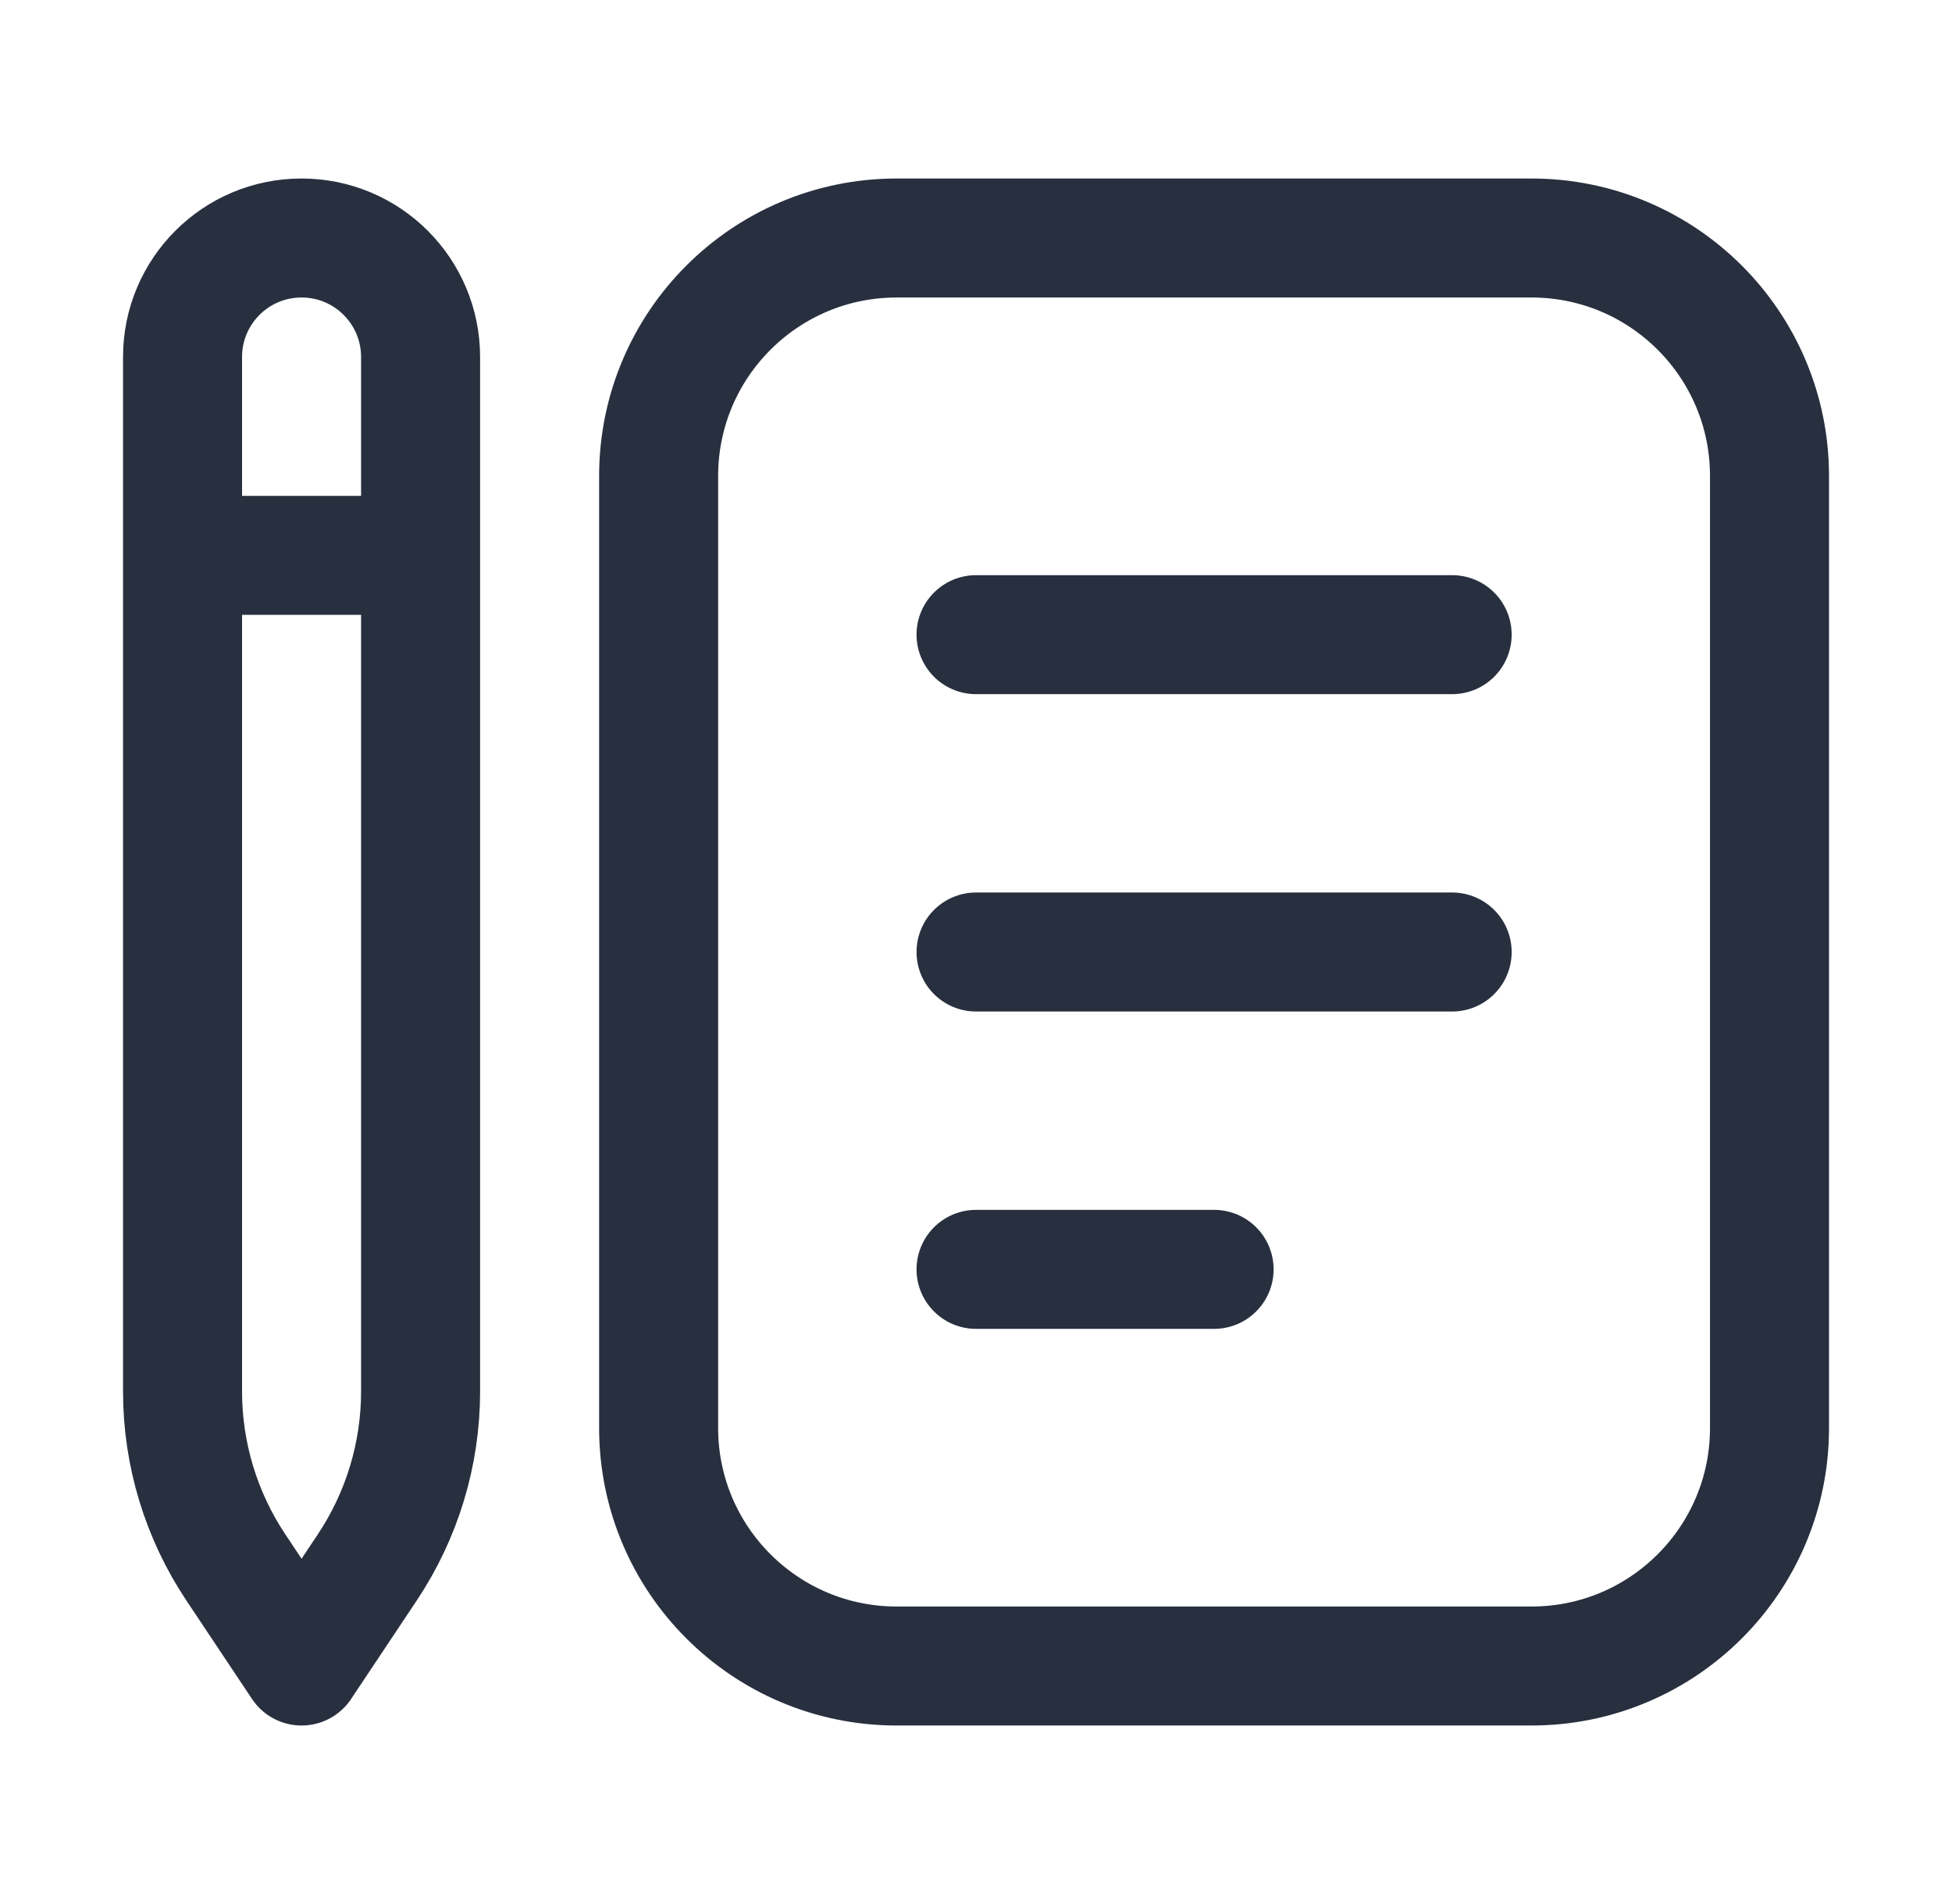
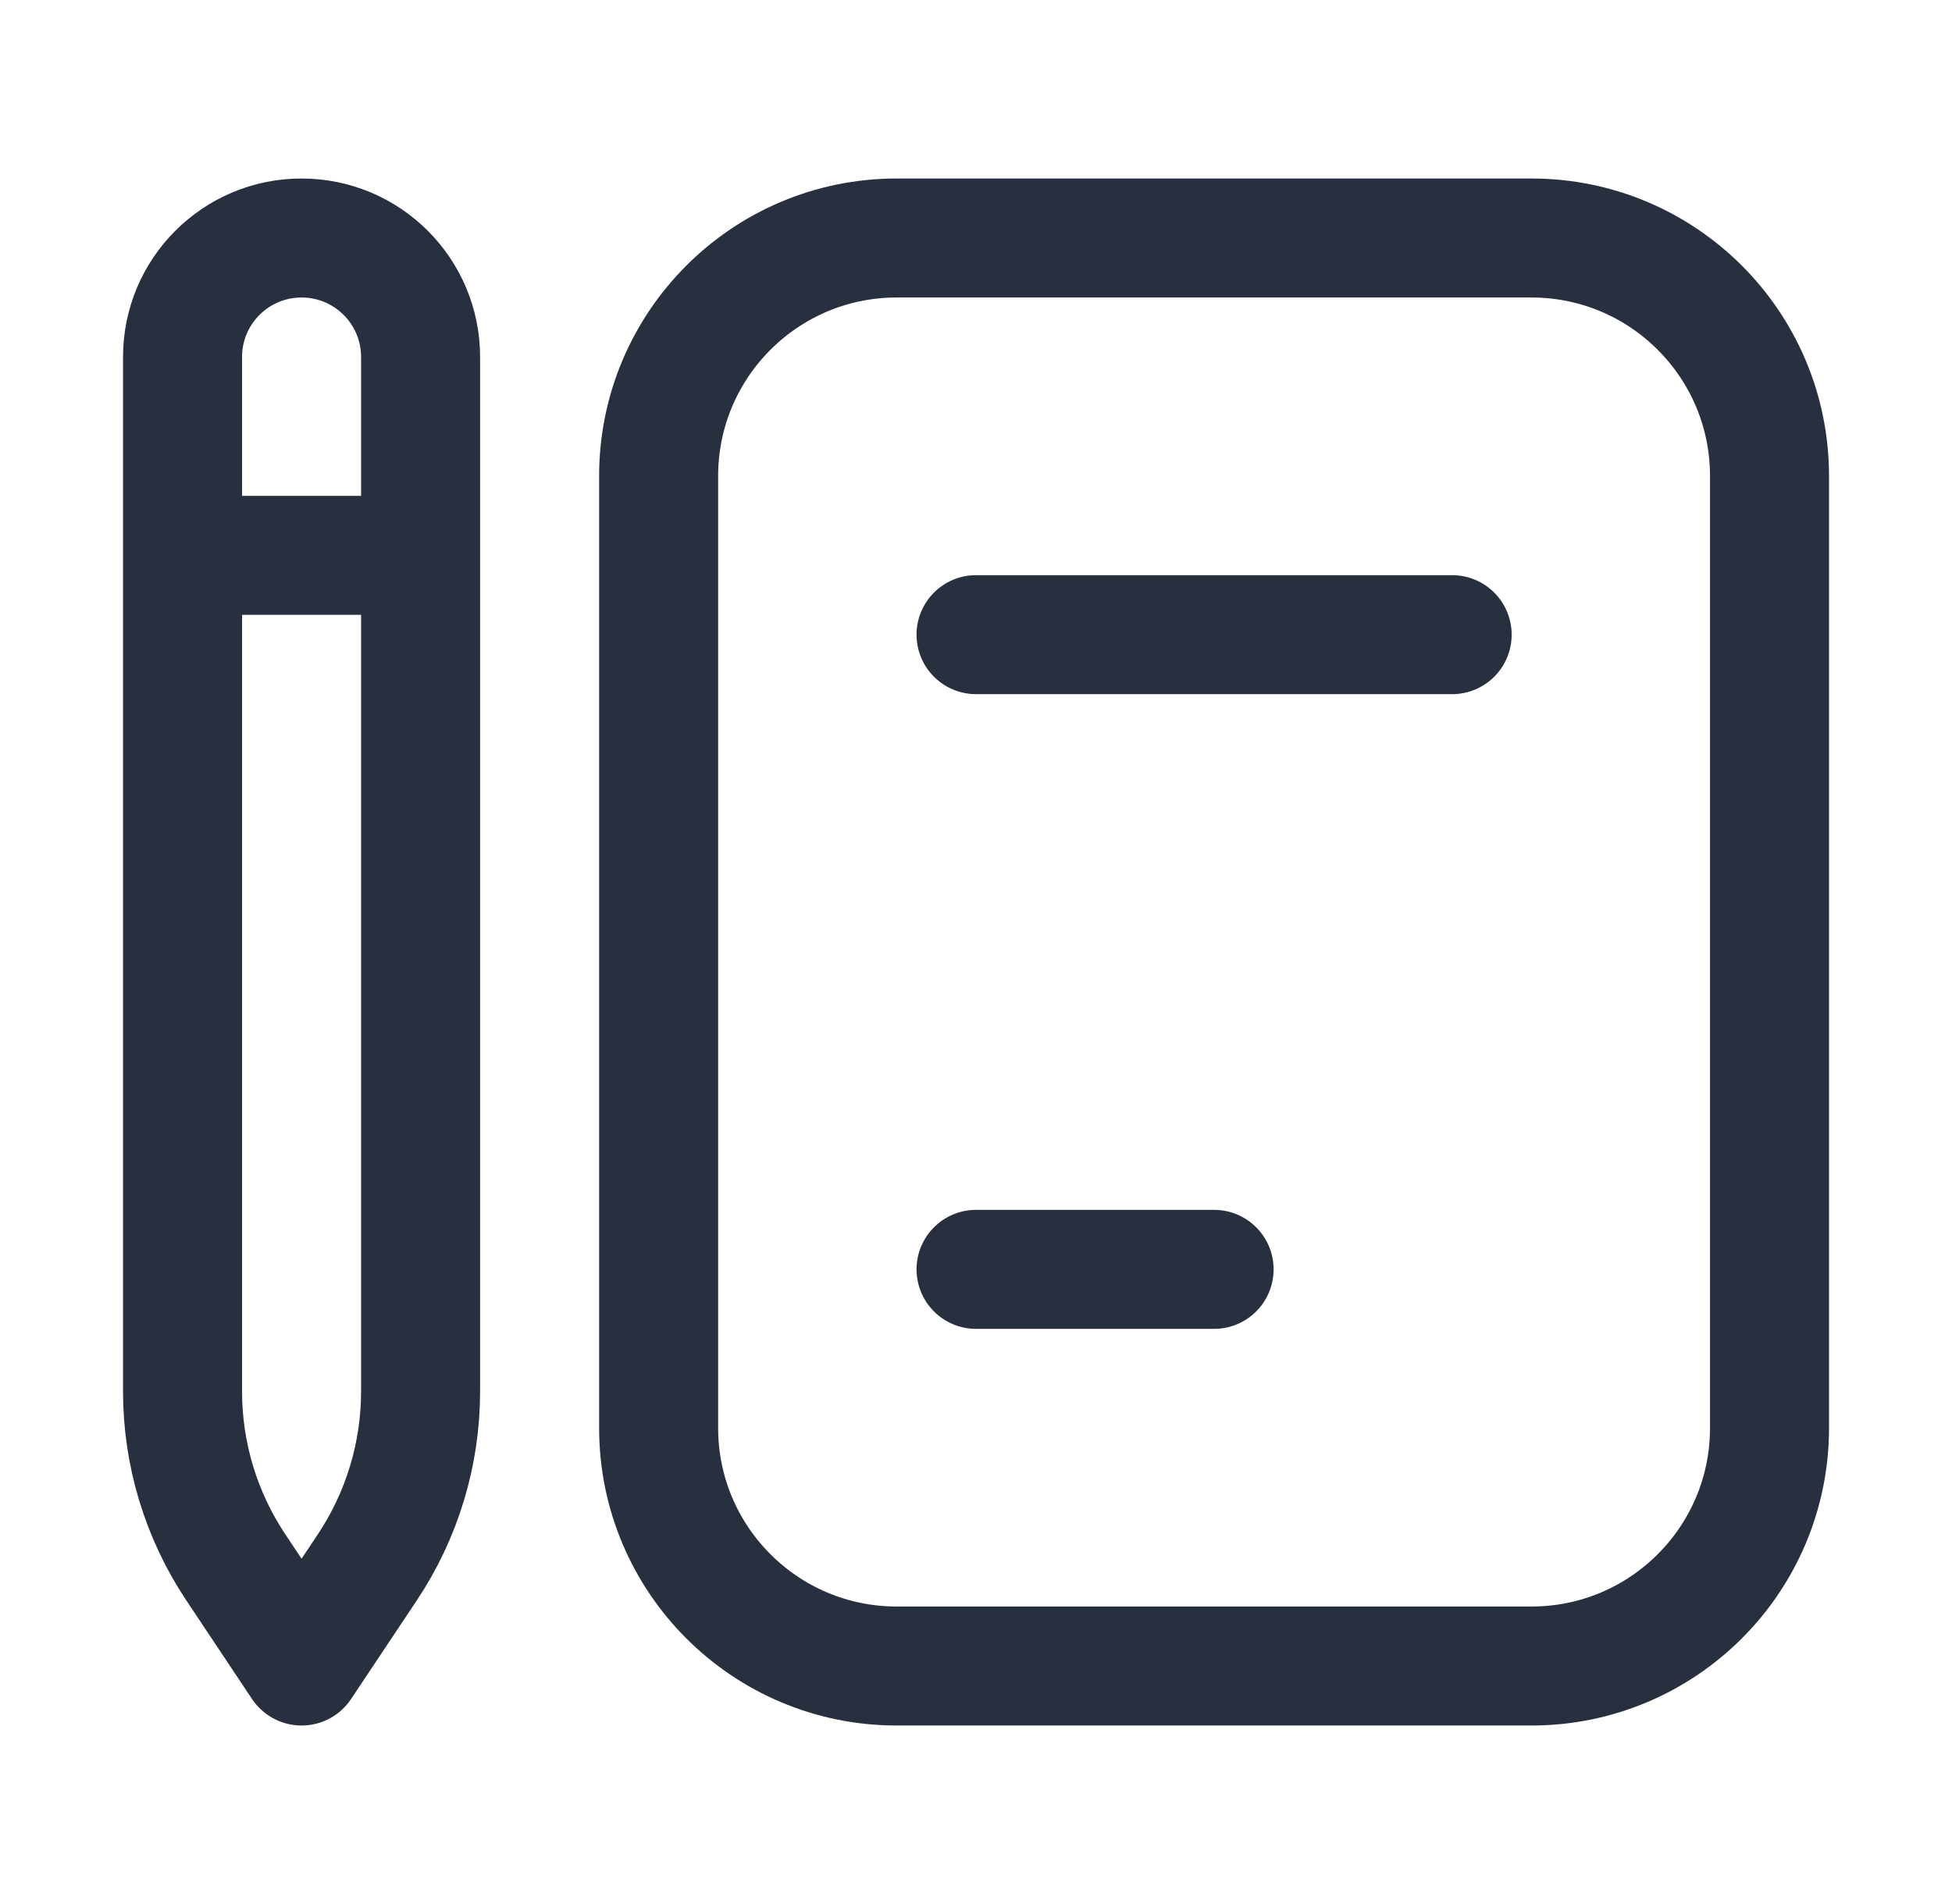
<svg xmlns="http://www.w3.org/2000/svg" width="41" height="40" viewBox="0 0 41 40" fill="none">
-   <path d="M3.834 11.667H8.834M20.501 13.333H30.501M20.501 20H30.501M20.501 26.667H25.501M18.834 35H32.167C34.929 35 37.167 32.761 37.167 30V10C37.167 7.239 34.929 5 32.167 5H18.834C16.073 5 13.834 7.239 13.834 10V30C13.834 32.761 16.073 35 18.834 35ZM6.334 35L7.714 32.929C8.444 31.834 8.834 30.548 8.834 29.232V7.5C8.834 6.119 7.715 5 6.334 5C4.953 5 3.834 6.119 3.834 7.5V29.232C3.834 30.548 4.224 31.834 4.954 32.929L6.334 35Z" stroke="#28303F" stroke-width="2.5" stroke-linecap="round" stroke-linejoin="round" />
+   <path d="M3.834 11.667H8.834M20.501 13.333H30.501M20.501 20M20.501 26.667H25.501M18.834 35H32.167C34.929 35 37.167 32.761 37.167 30V10C37.167 7.239 34.929 5 32.167 5H18.834C16.073 5 13.834 7.239 13.834 10V30C13.834 32.761 16.073 35 18.834 35ZM6.334 35L7.714 32.929C8.444 31.834 8.834 30.548 8.834 29.232V7.5C8.834 6.119 7.715 5 6.334 5C4.953 5 3.834 6.119 3.834 7.5V29.232C3.834 30.548 4.224 31.834 4.954 32.929L6.334 35Z" stroke="#28303F" stroke-width="2.5" stroke-linecap="round" stroke-linejoin="round" />
</svg>